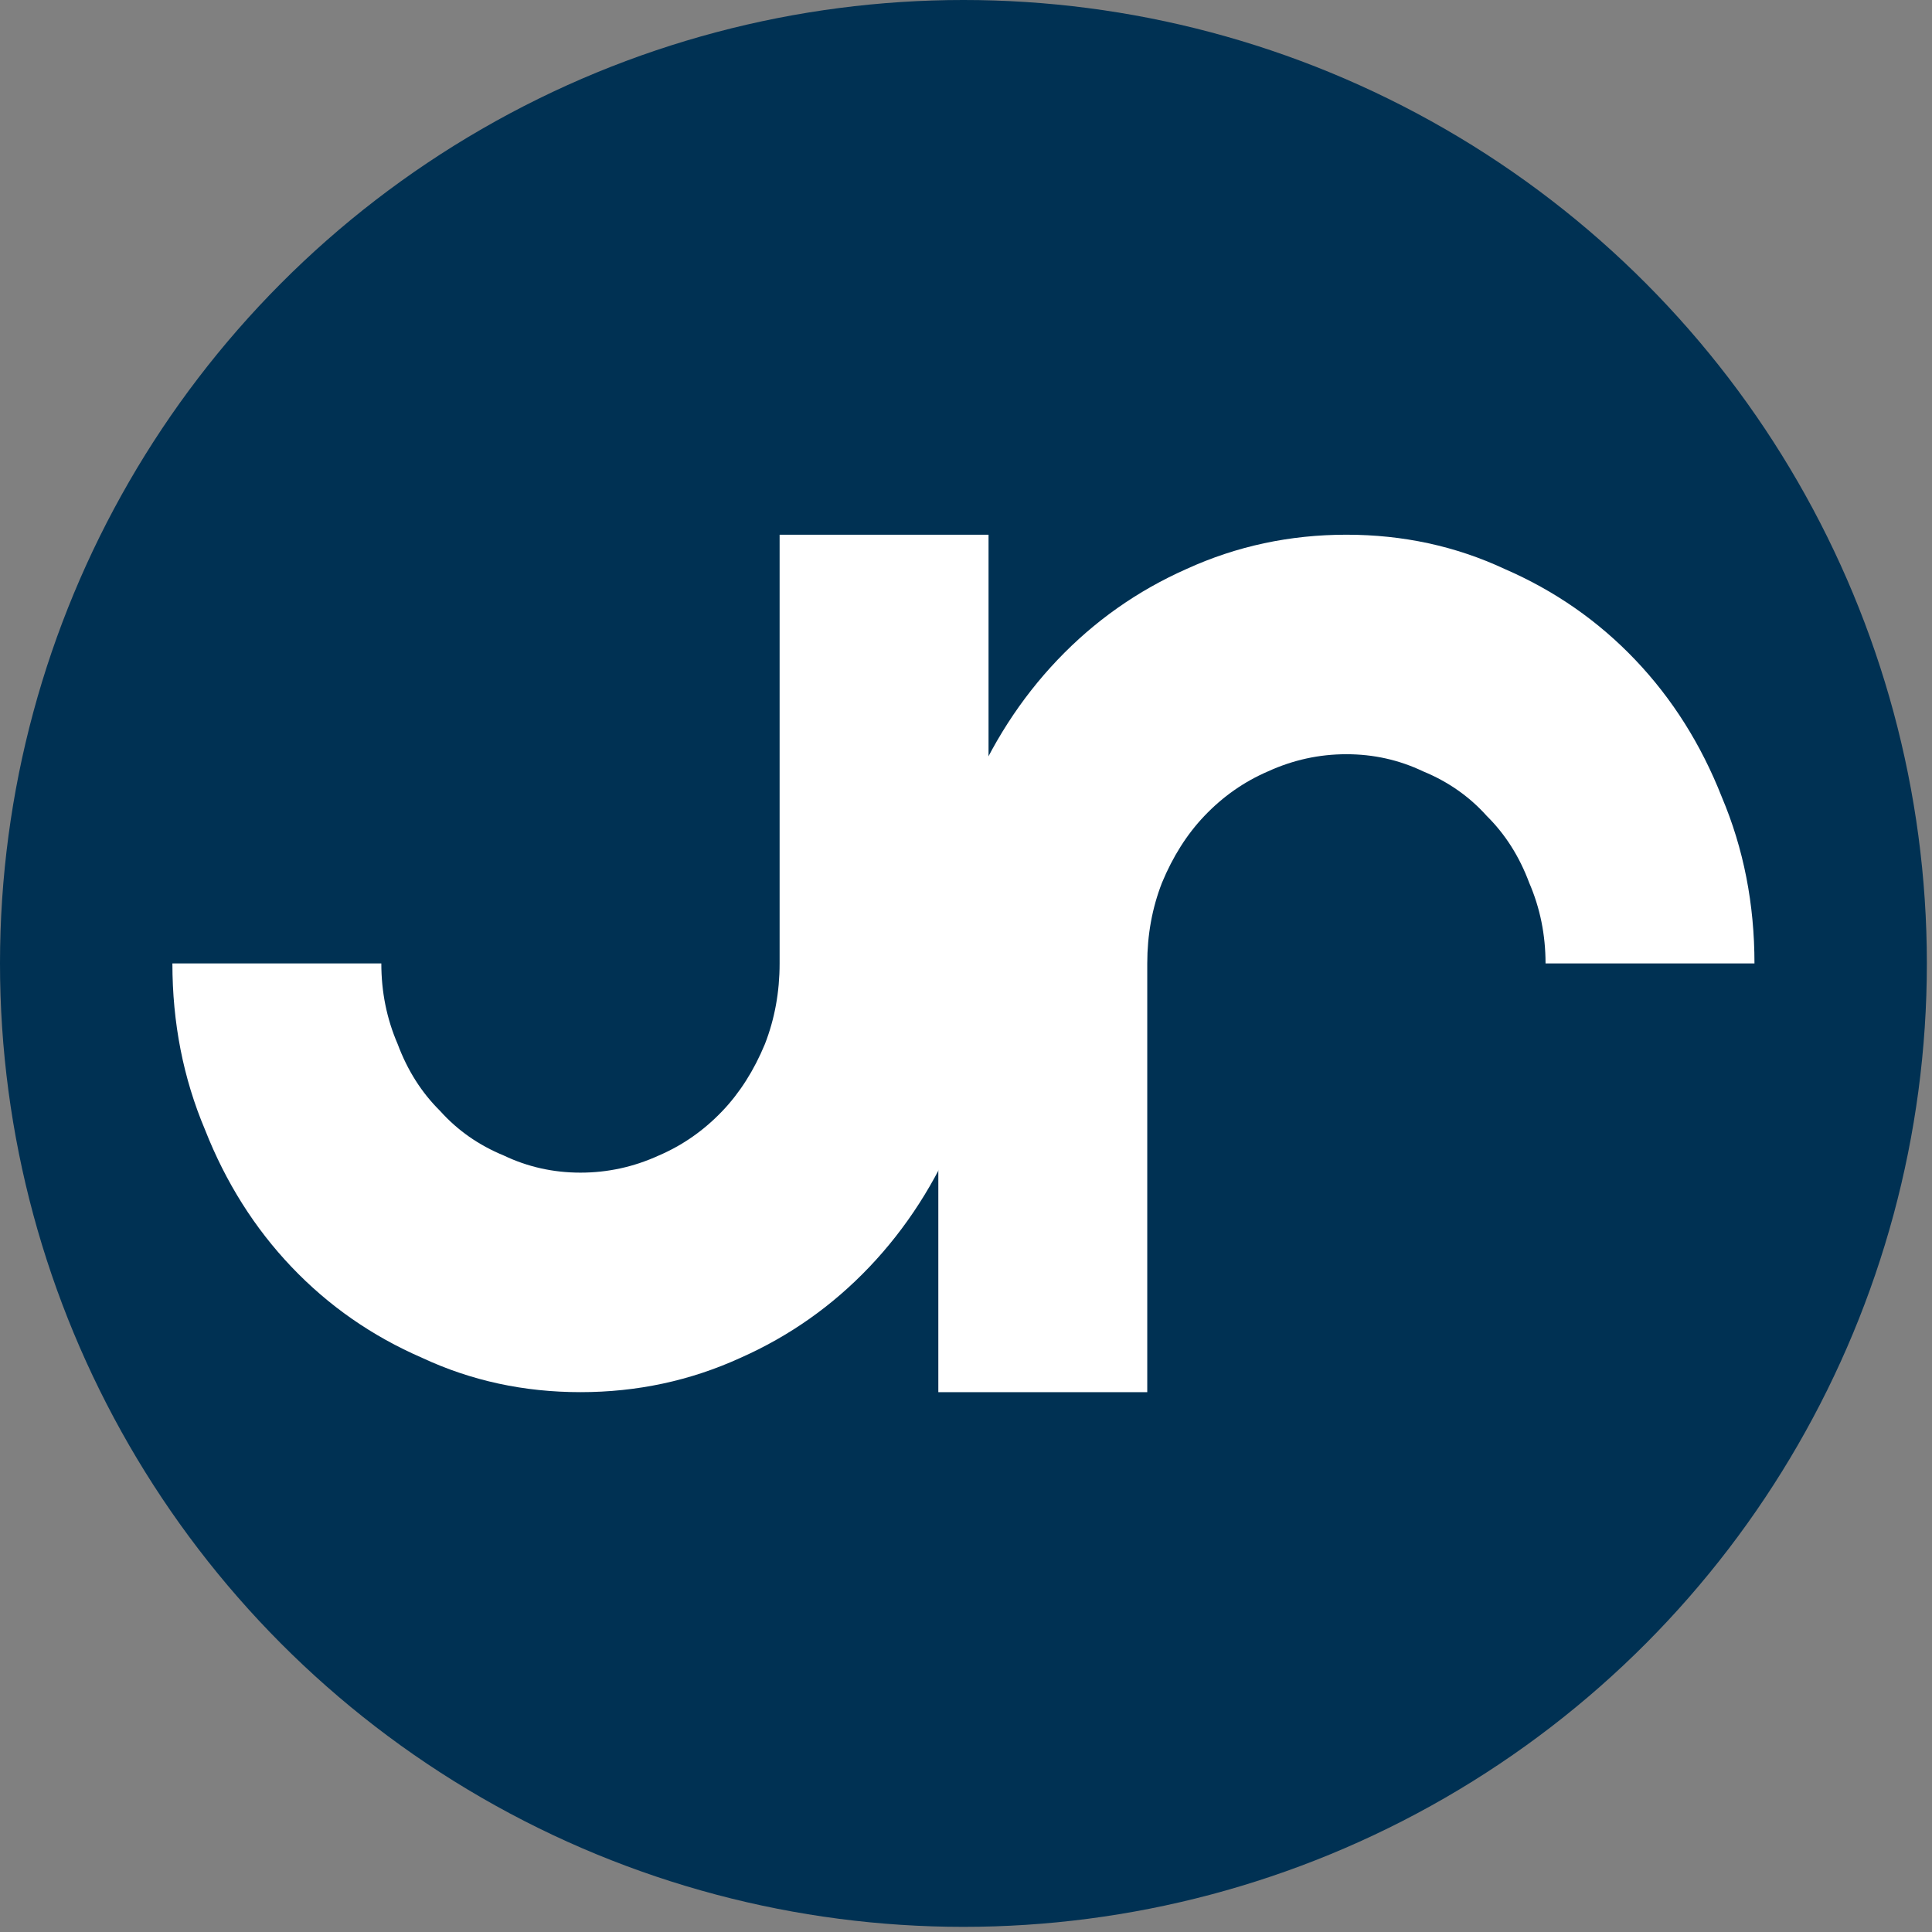
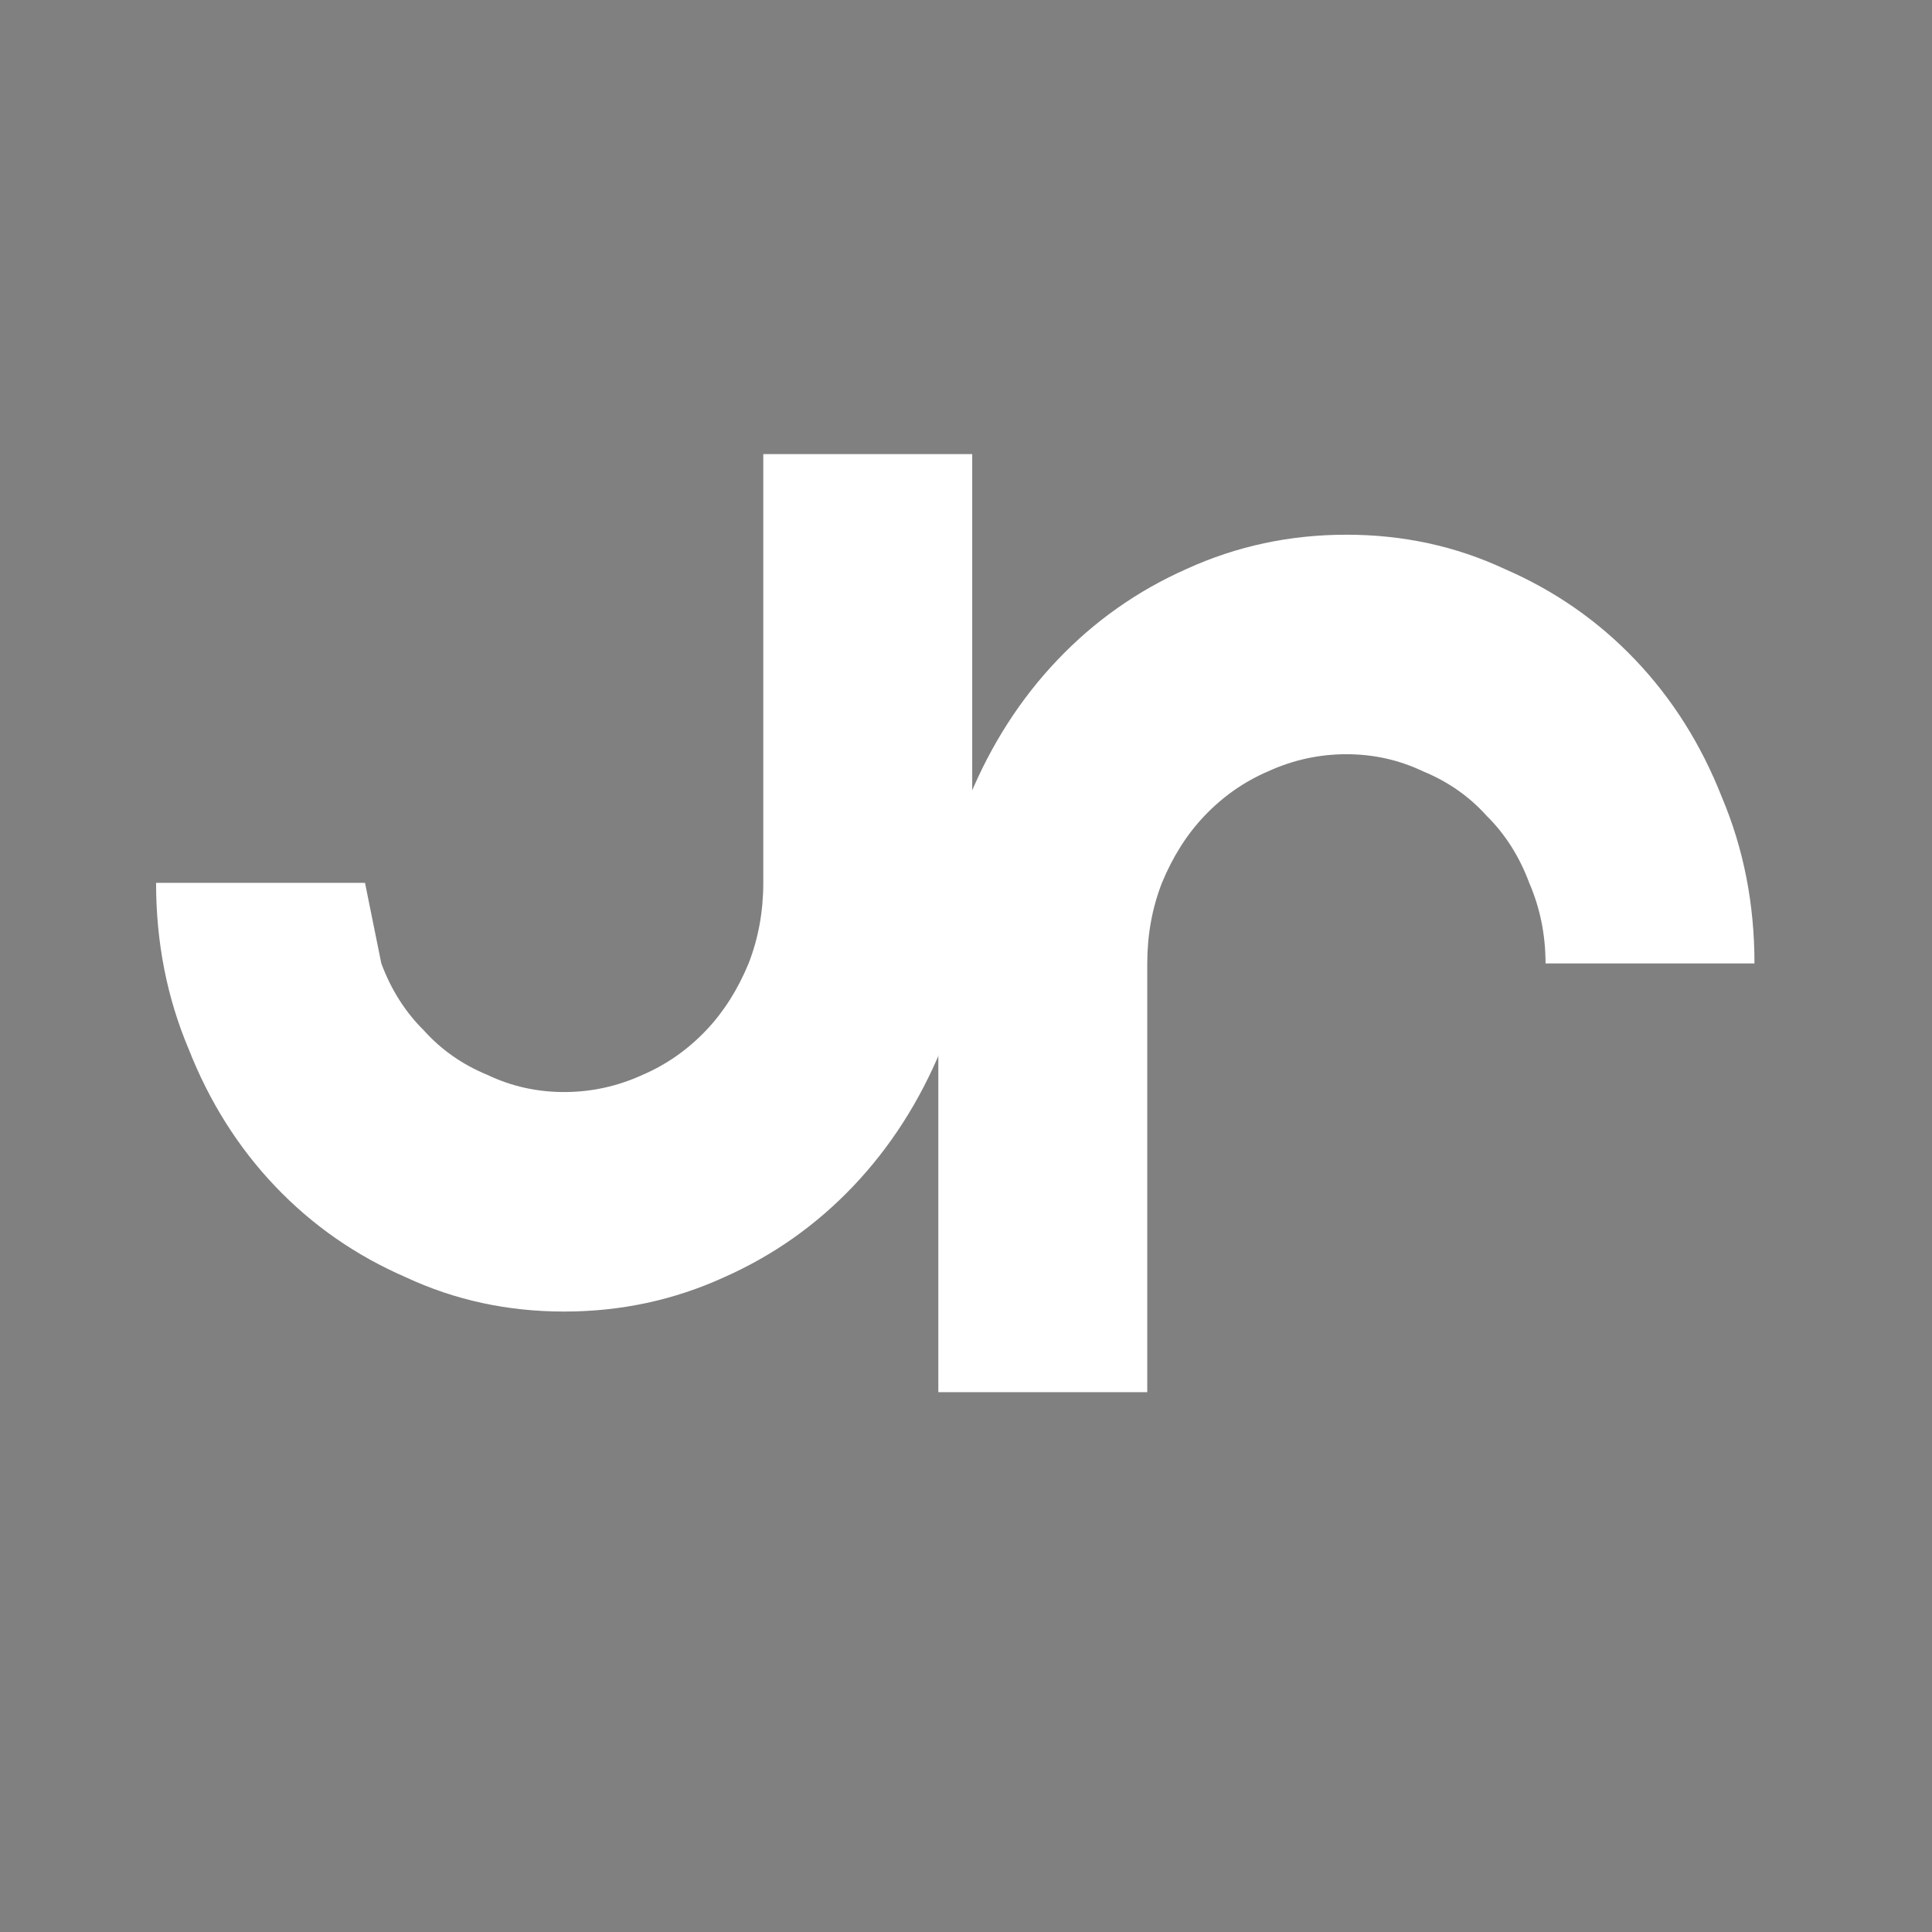
<svg xmlns="http://www.w3.org/2000/svg" width="100%" height="100%" viewBox="0 0 376 376" version="1.1" xml:space="preserve" style="fill-rule:evenodd;clip-rule:evenodd;stroke-linejoin:round;stroke-miterlimit:2;">
  <rect x="0" y="0" width="376" height="376" fill="#808080" stroke="none" />
  <g id="Capa-1">
-     <circle id="path836-1-5" cx="187.5" cy="187.5" r="187.5" style="fill:#003153;" />
    <g id="g929">
      <path id="text824-6" d="M300.788,187.5c0,-5.562 -1.059,-10.791 -3.177,-15.686c-1.906,-5.117 -4.659,-9.456 -8.26,-13.016c-3.389,-3.782 -7.518,-6.675 -12.389,-8.677c-4.659,-2.225 -9.636,-3.337 -14.931,-3.337c-5.295,0 -10.377,1.112 -15.248,3.337c-4.659,2.002 -8.789,4.895 -12.389,8.677c-3.389,3.56 -6.142,7.899 -8.259,13.016c-1.906,4.895 -2.859,10.124 -2.859,15.686l0,83.436l-40.662,0l0,-83.436c0,-11.57 2.012,-22.361 6.036,-32.373c4.236,-10.235 9.954,-19.135 17.154,-26.7c7.201,-7.565 15.566,-13.461 25.096,-17.688c9.742,-4.45 20.119,-6.675 31.132,-6.675c11.013,0 21.284,2.225 30.814,6.675c9.742,4.227 18.213,10.124 25.414,17.688c7.201,7.565 12.813,16.465 16.837,26.7c4.236,10.012 6.353,20.803 6.353,32.373l-40.662,0Z" style="fill:#fff;fill-rule:nonzero;" />
-       <path id="text824-6-0" d="M74.212,187.5c0,5.562 1.059,10.791 3.177,15.686c1.906,5.117 4.659,9.456 8.26,13.016c3.389,3.782 7.518,6.675 12.389,8.677c4.659,2.225 9.636,3.337 14.931,3.337c5.295,0 10.377,-1.112 15.248,-3.337c4.659,-2.002 8.789,-4.895 12.389,-8.677c3.389,-3.56 6.142,-7.899 8.26,-13.016c1.906,-4.895 2.859,-10.124 2.859,-15.686l0,-83.436l40.662,0l0,83.436c0,11.57 -2.012,22.361 -6.036,32.373c-4.236,10.235 -9.954,19.135 -17.154,26.7c-7.201,7.565 -15.566,13.461 -25.096,17.688c-9.742,4.45 -20.119,6.675 -31.132,6.675c-11.013,0 -21.284,-2.225 -30.814,-6.675c-9.742,-4.227 -18.213,-10.124 -25.414,-17.688c-7.201,-7.565 -12.813,-16.465 -16.837,-26.7c-4.236,-10.012 -6.353,-20.803 -6.353,-32.373l40.662,0Z" style="fill:#fff;fill-rule:nonzero;" />
+       <path id="text824-6-0" d="M74.212,187.5c1.906,5.117 4.659,9.456 8.26,13.016c3.389,3.782 7.518,6.675 12.389,8.677c4.659,2.225 9.636,3.337 14.931,3.337c5.295,0 10.377,-1.112 15.248,-3.337c4.659,-2.002 8.789,-4.895 12.389,-8.677c3.389,-3.56 6.142,-7.899 8.26,-13.016c1.906,-4.895 2.859,-10.124 2.859,-15.686l0,-83.436l40.662,0l0,83.436c0,11.57 -2.012,22.361 -6.036,32.373c-4.236,10.235 -9.954,19.135 -17.154,26.7c-7.201,7.565 -15.566,13.461 -25.096,17.688c-9.742,4.45 -20.119,6.675 -31.132,6.675c-11.013,0 -21.284,-2.225 -30.814,-6.675c-9.742,-4.227 -18.213,-10.124 -25.414,-17.688c-7.201,-7.565 -12.813,-16.465 -16.837,-26.7c-4.236,-10.012 -6.353,-20.803 -6.353,-32.373l40.662,0Z" style="fill:#fff;fill-rule:nonzero;" />
    </g>
  </g>
</svg>